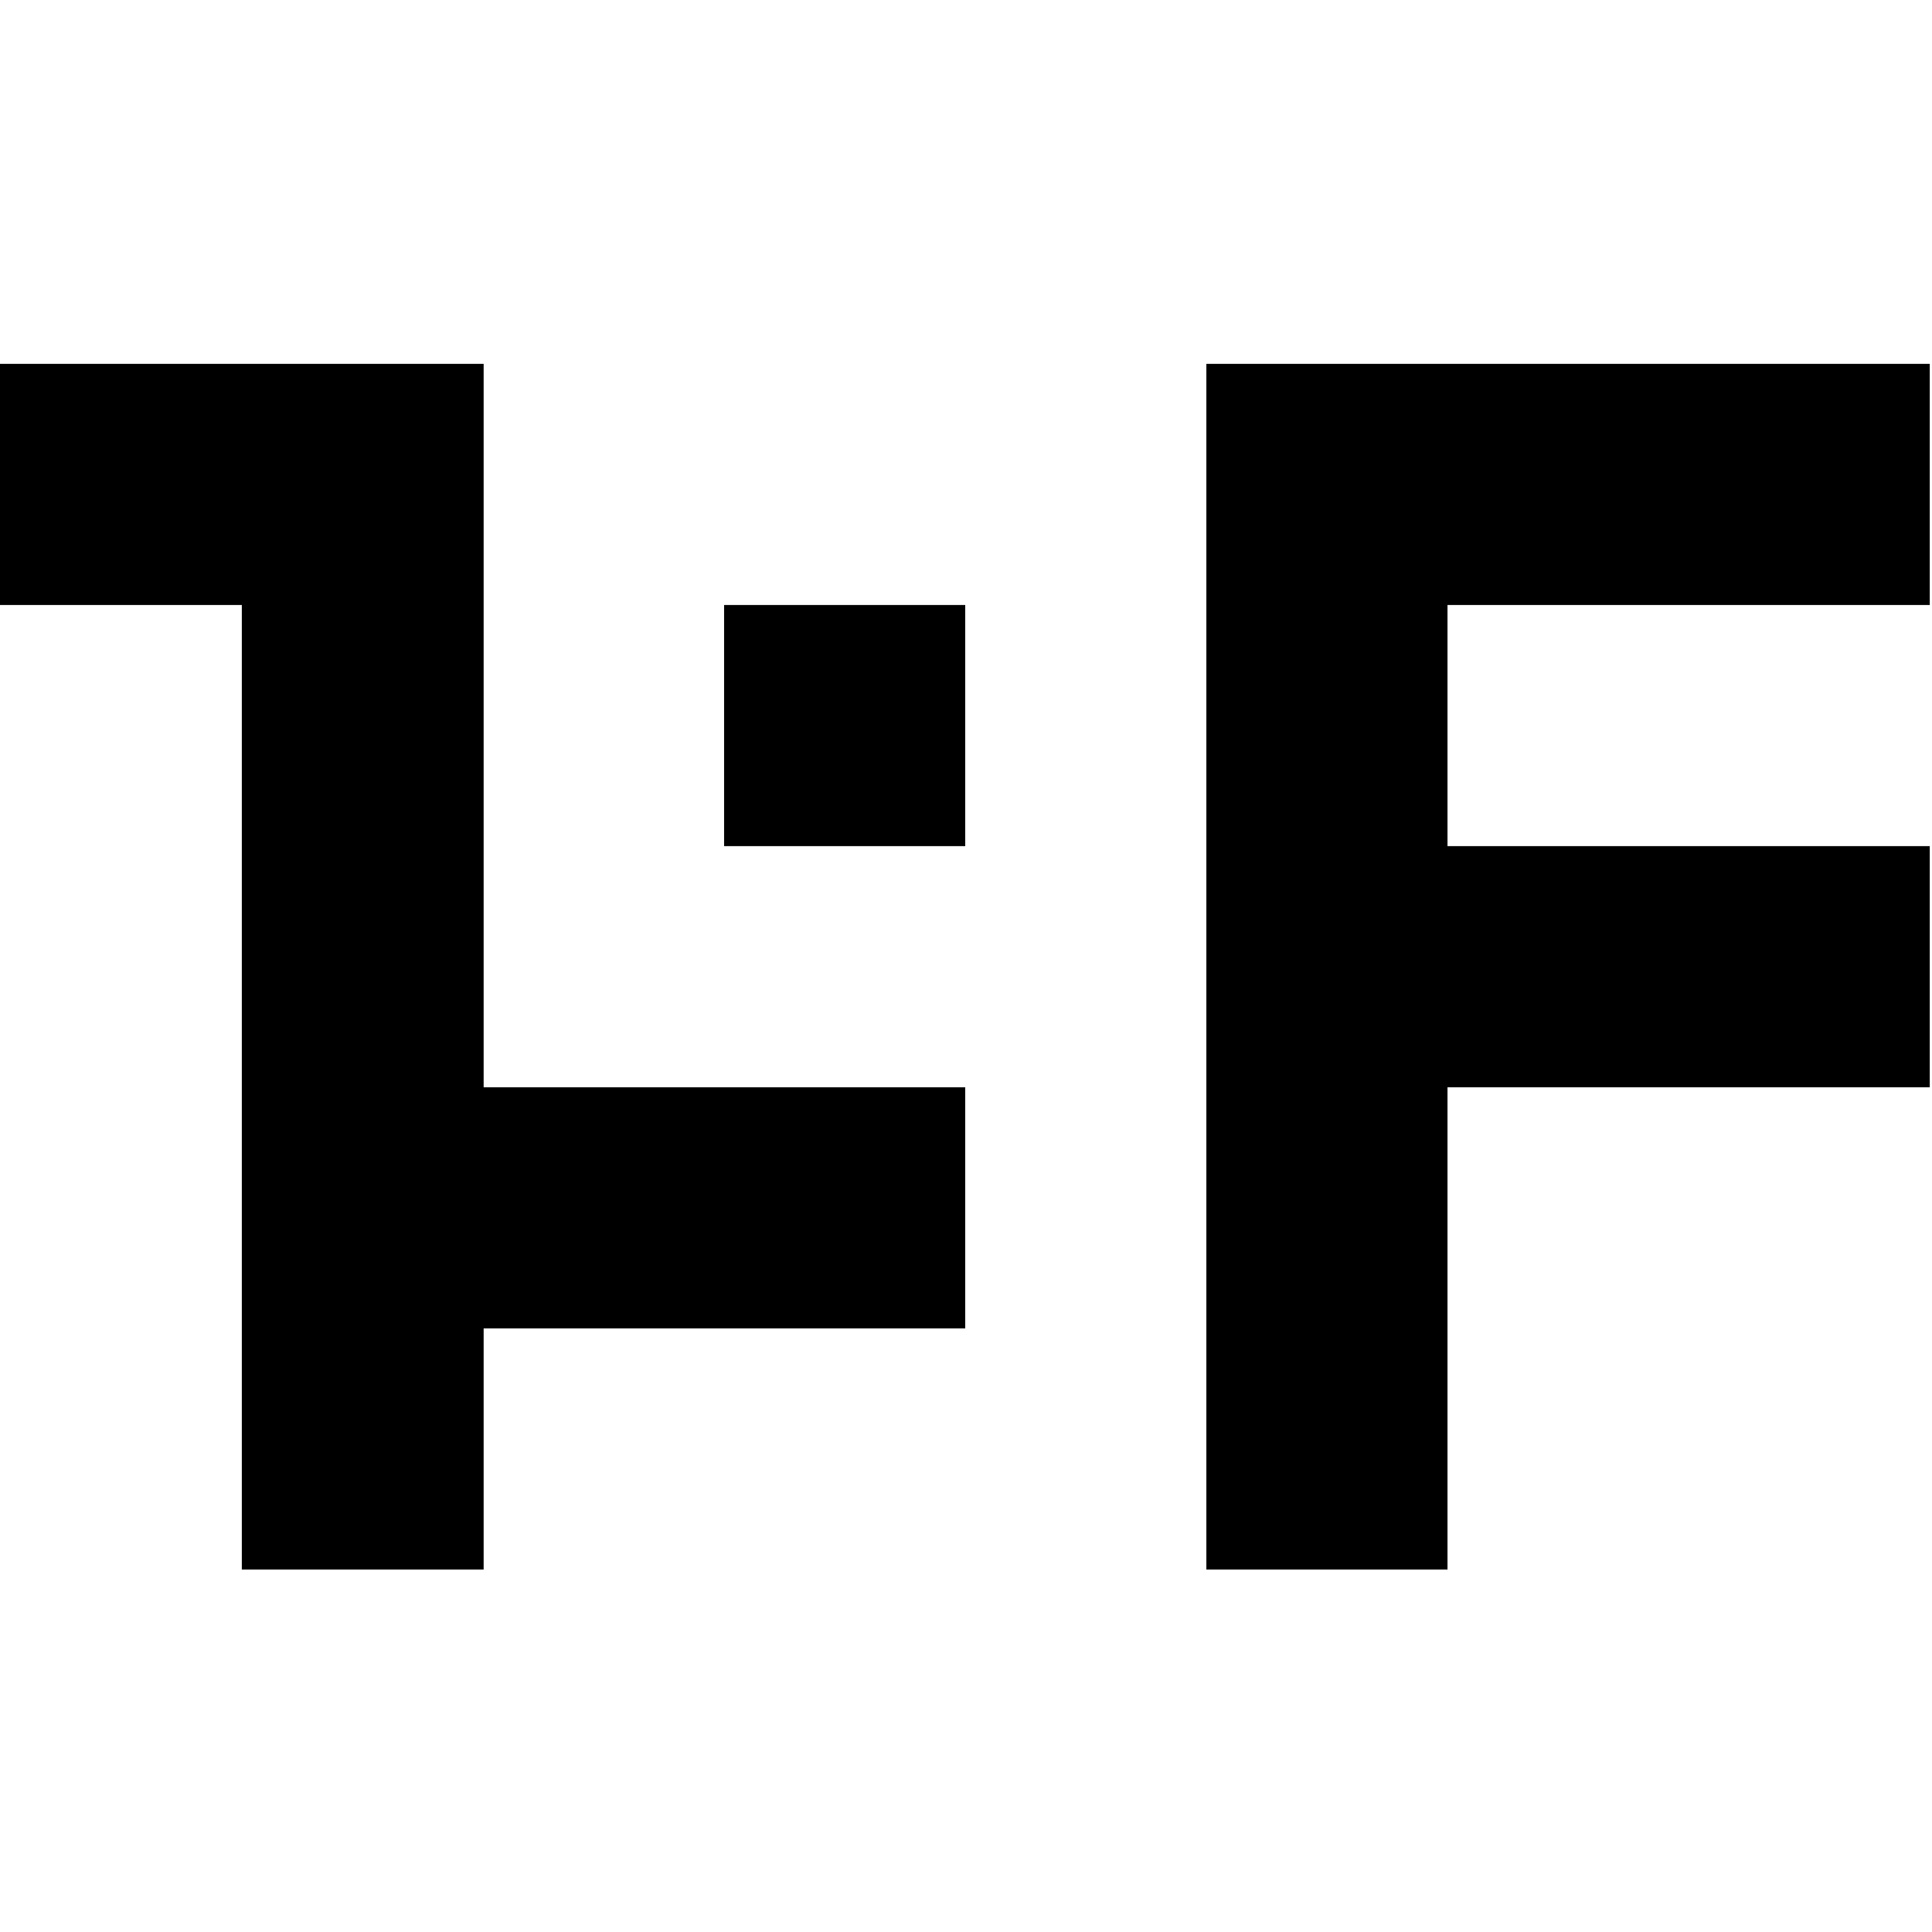
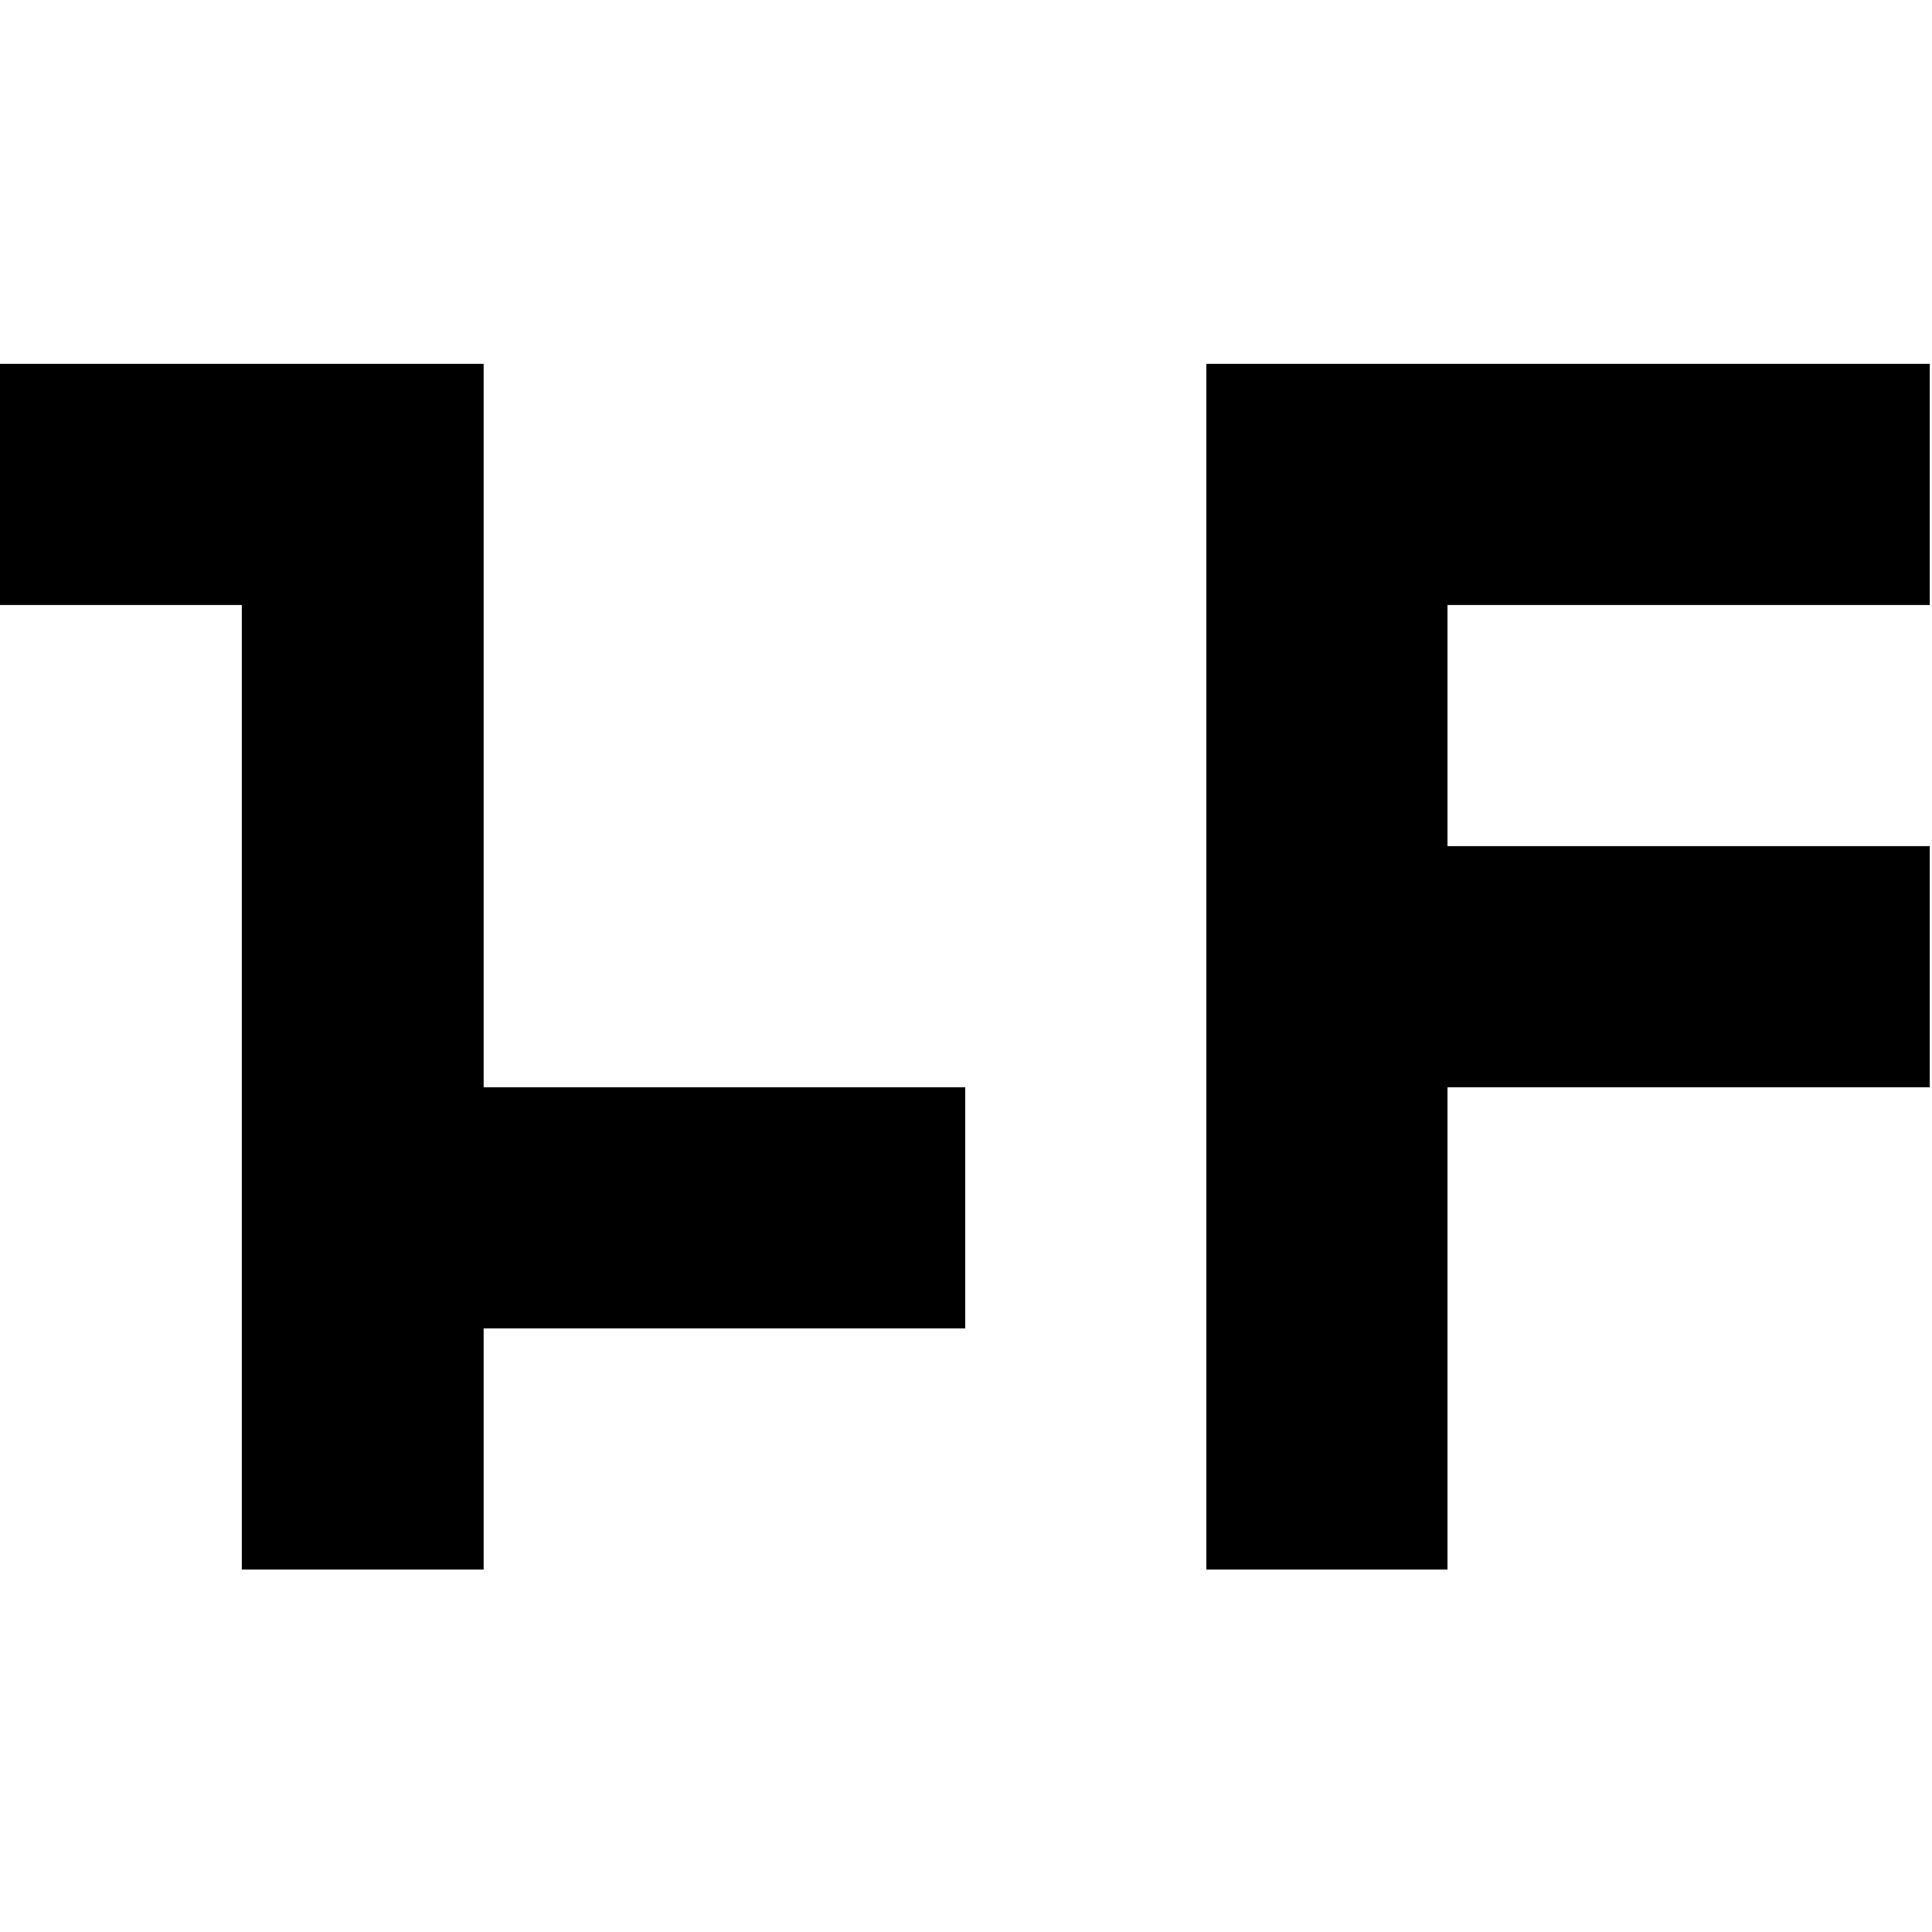
<svg xmlns="http://www.w3.org/2000/svg" width="600" height="600" viewBox="0 0 600 600">
  <style>
        @media (prefers-color-scheme: dark) { .logo-fill { fill: #f0f0f0 } }
    </style>
  <g class="logo-fill" fill="#000000" transform="translate(0 113)">
    <polyline points="150.201 0 0 0 0 74.886 75.101 74.886 75.101 374.432 150.201 374.432 150.201 299.545 299.759 299.545 299.759 224.659 150.201 224.659" />
-     <rect width="74.886" height="74.886" transform="translate(224.873 74.886)" />
    <polyline points="0 0 0 374.432 74.886 374.432 74.886 224.659 224.659 224.659 224.659 149.772 74.886 149.772 74.886 74.886 224.659 74.886 224.659 0" transform="translate(374.646)" />
  </g>
</svg>